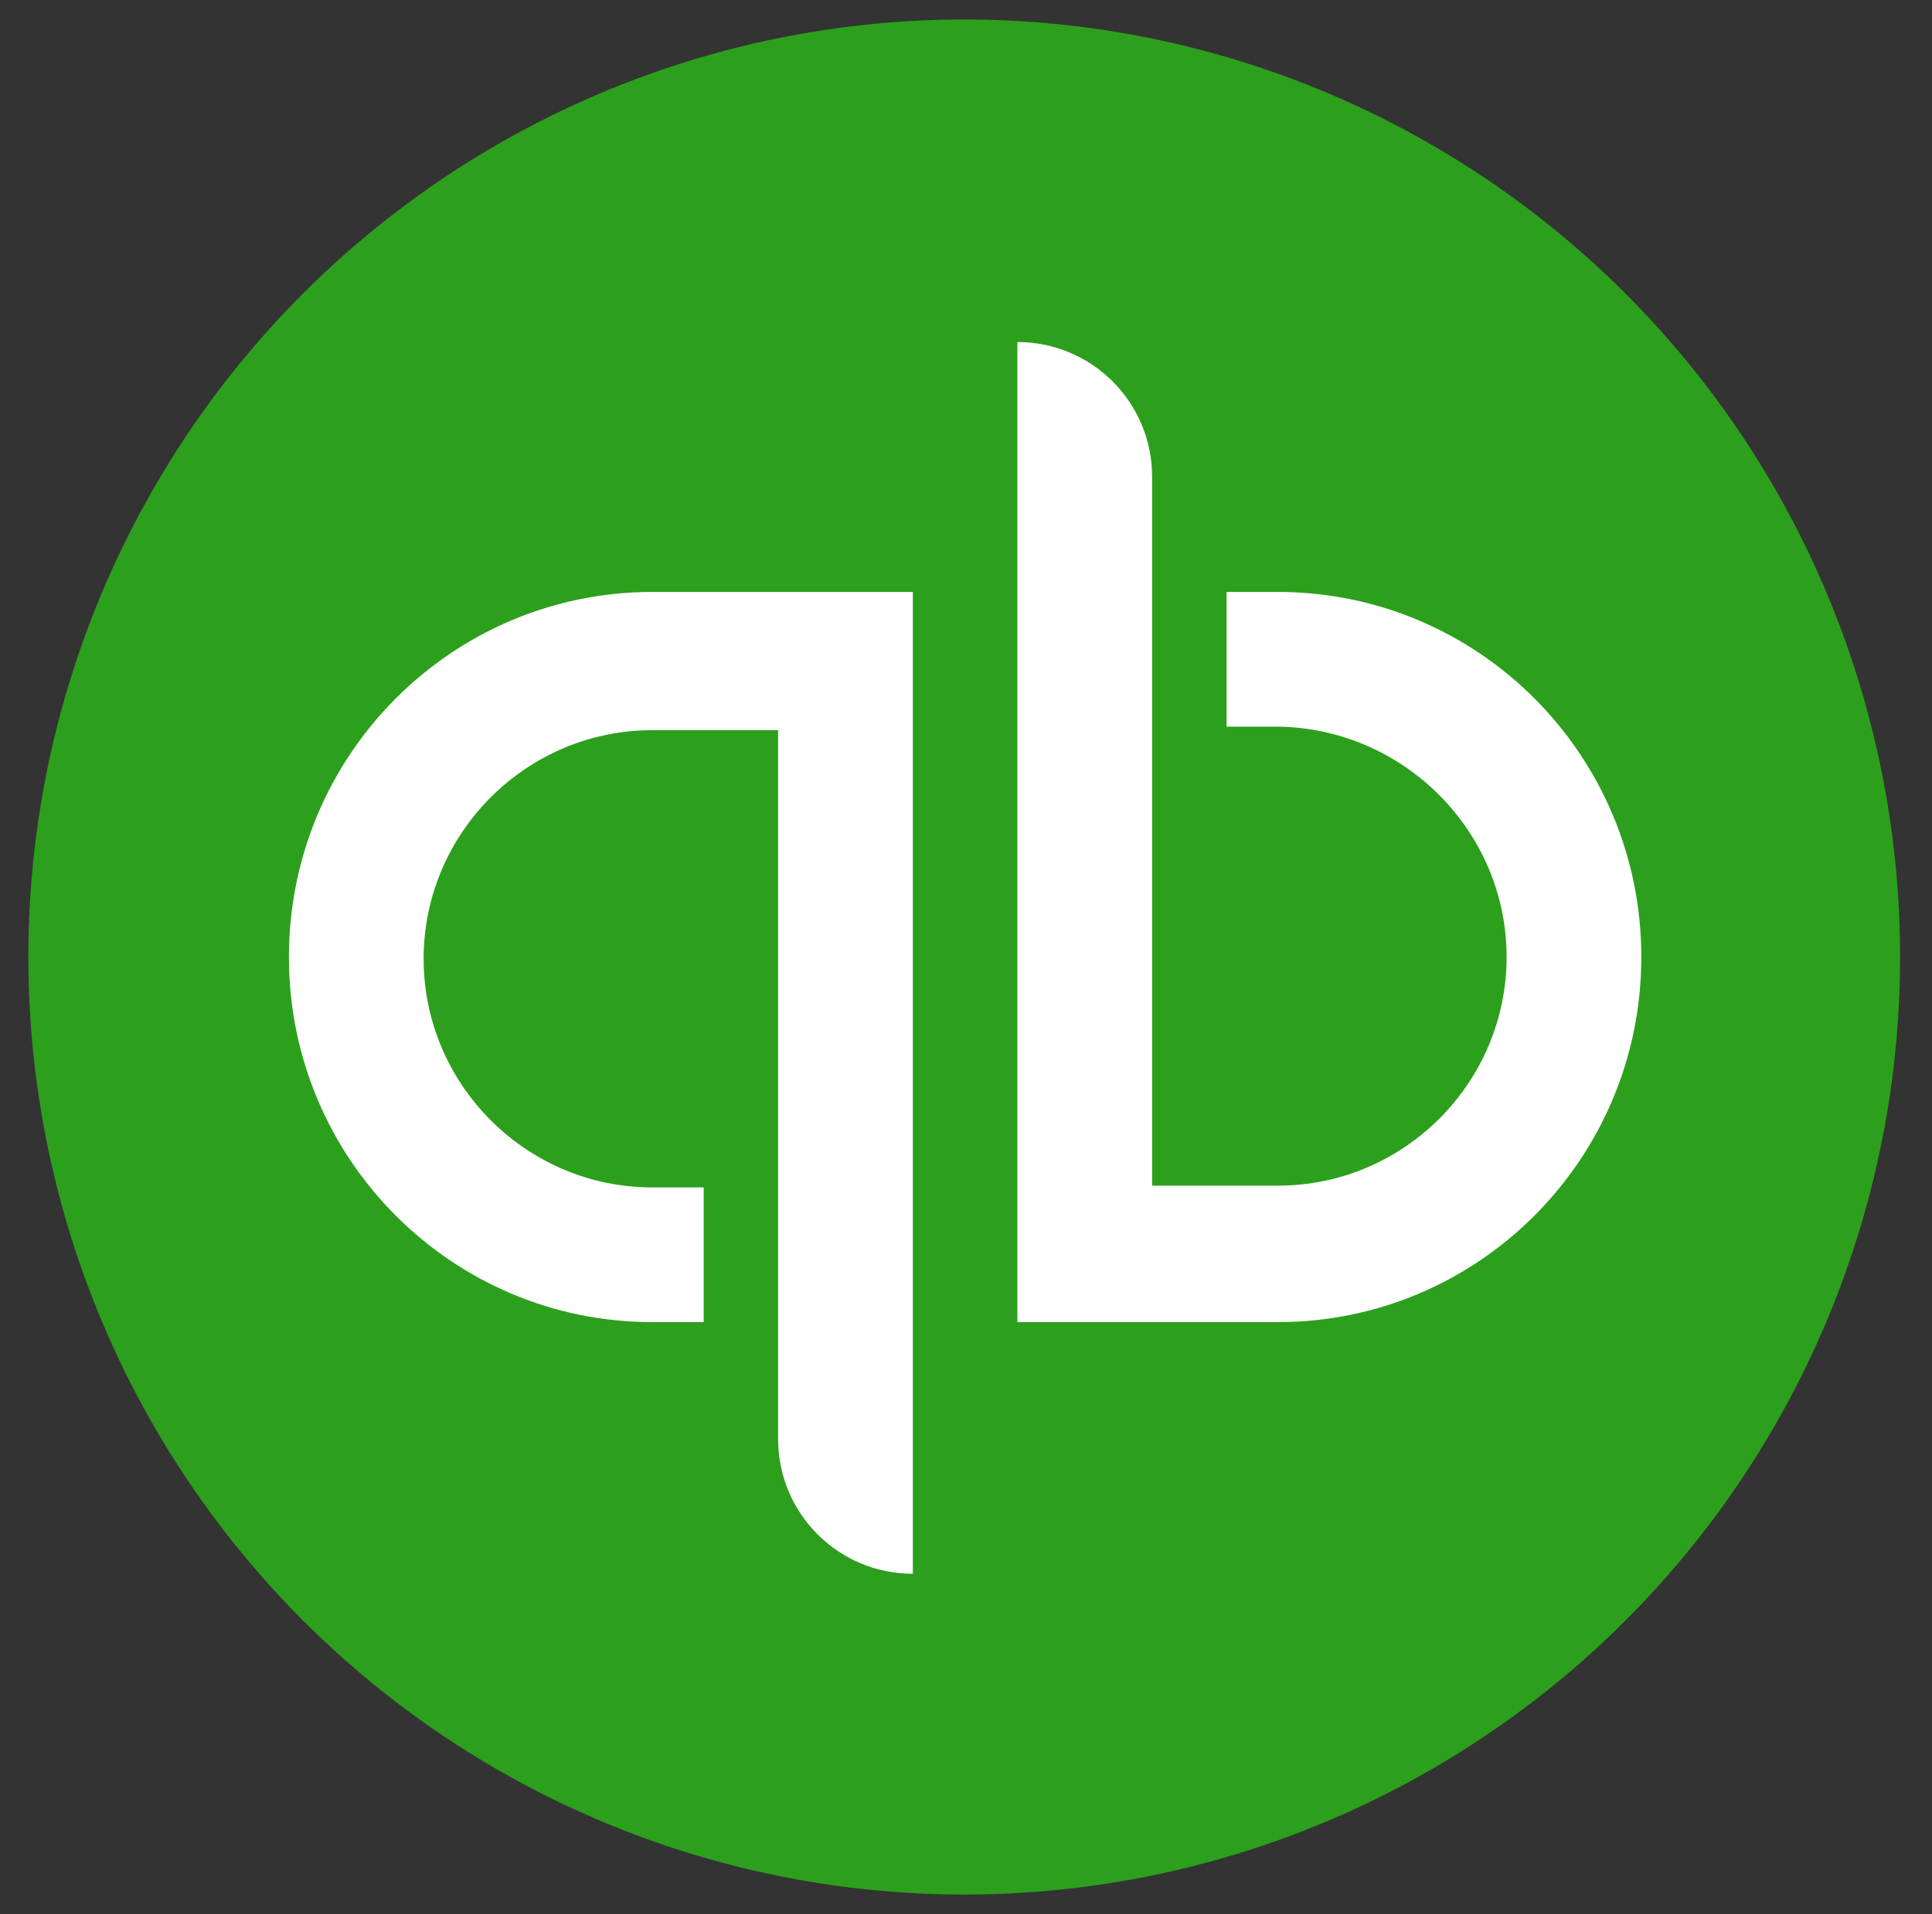
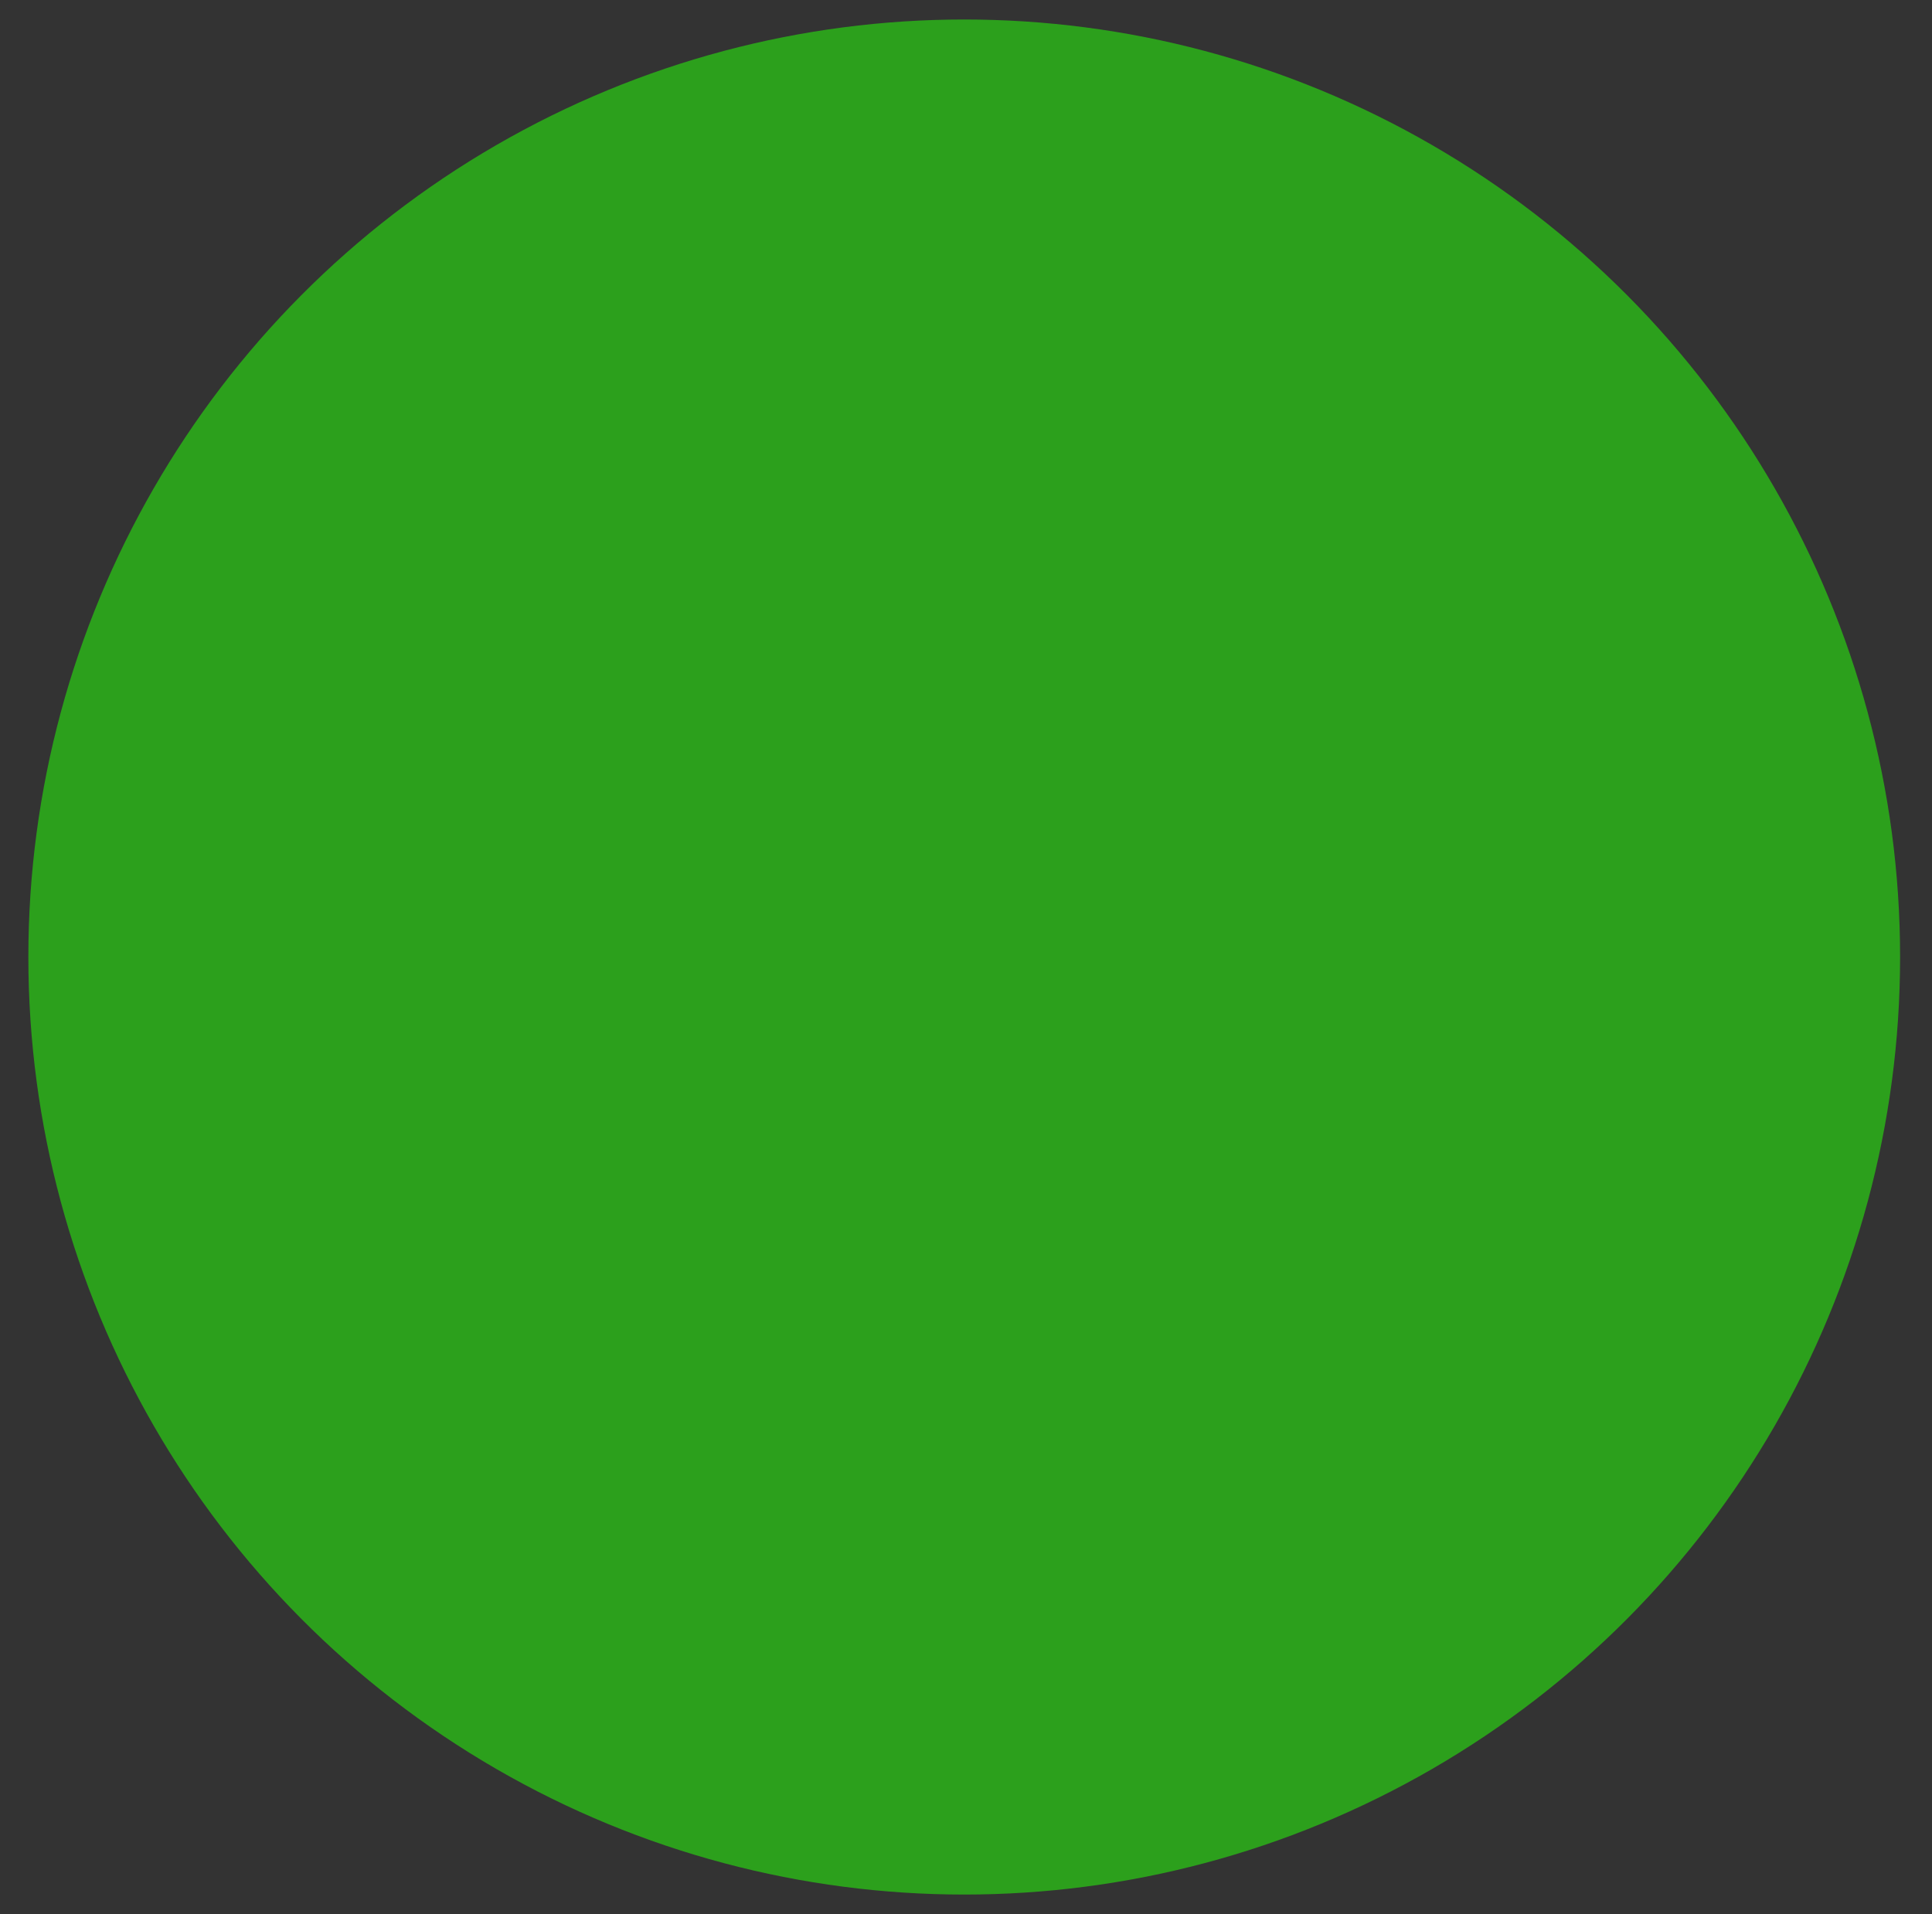
<svg xmlns="http://www.w3.org/2000/svg" enable-background="new 0 0 109 108" viewBox="0 0 109 108">
  <rect x="0" y="0" width="109" height="108" fill="#333333" stroke="none" />
  <g clip-rule="evenodd" fill-rule="evenodd">
    <ellipse cx="54.4" cy="54" fill="#2ca01c" rx="52.8" ry="52.9" />
-     <path d="m16.3 54c0 11.4 9.2 20.6 20.5 20.6h2.9v-7.6h-2.9c-7.1 0-12.9-5.8-12.9-12.9s5.8-12.9 12.9-12.9h7.1v40c0 4.2 3.4 7.6 7.6 7.6v-55.4h-14.7c-11.3 0-20.5 9.2-20.5 20.6zm55.8-20.6h-2.9v7.6h2.9c7.1.1 12.9 5.9 12.9 13s-5.8 12.9-12.9 12.9h-7.1v-40c0-4.2-3.4-7.6-7.6-7.6v55.3h14.7c11.3 0 20.5-9.2 20.5-20.6s-9.2-20.6-20.5-20.6z" fill="#fff" />
  </g>
</svg>